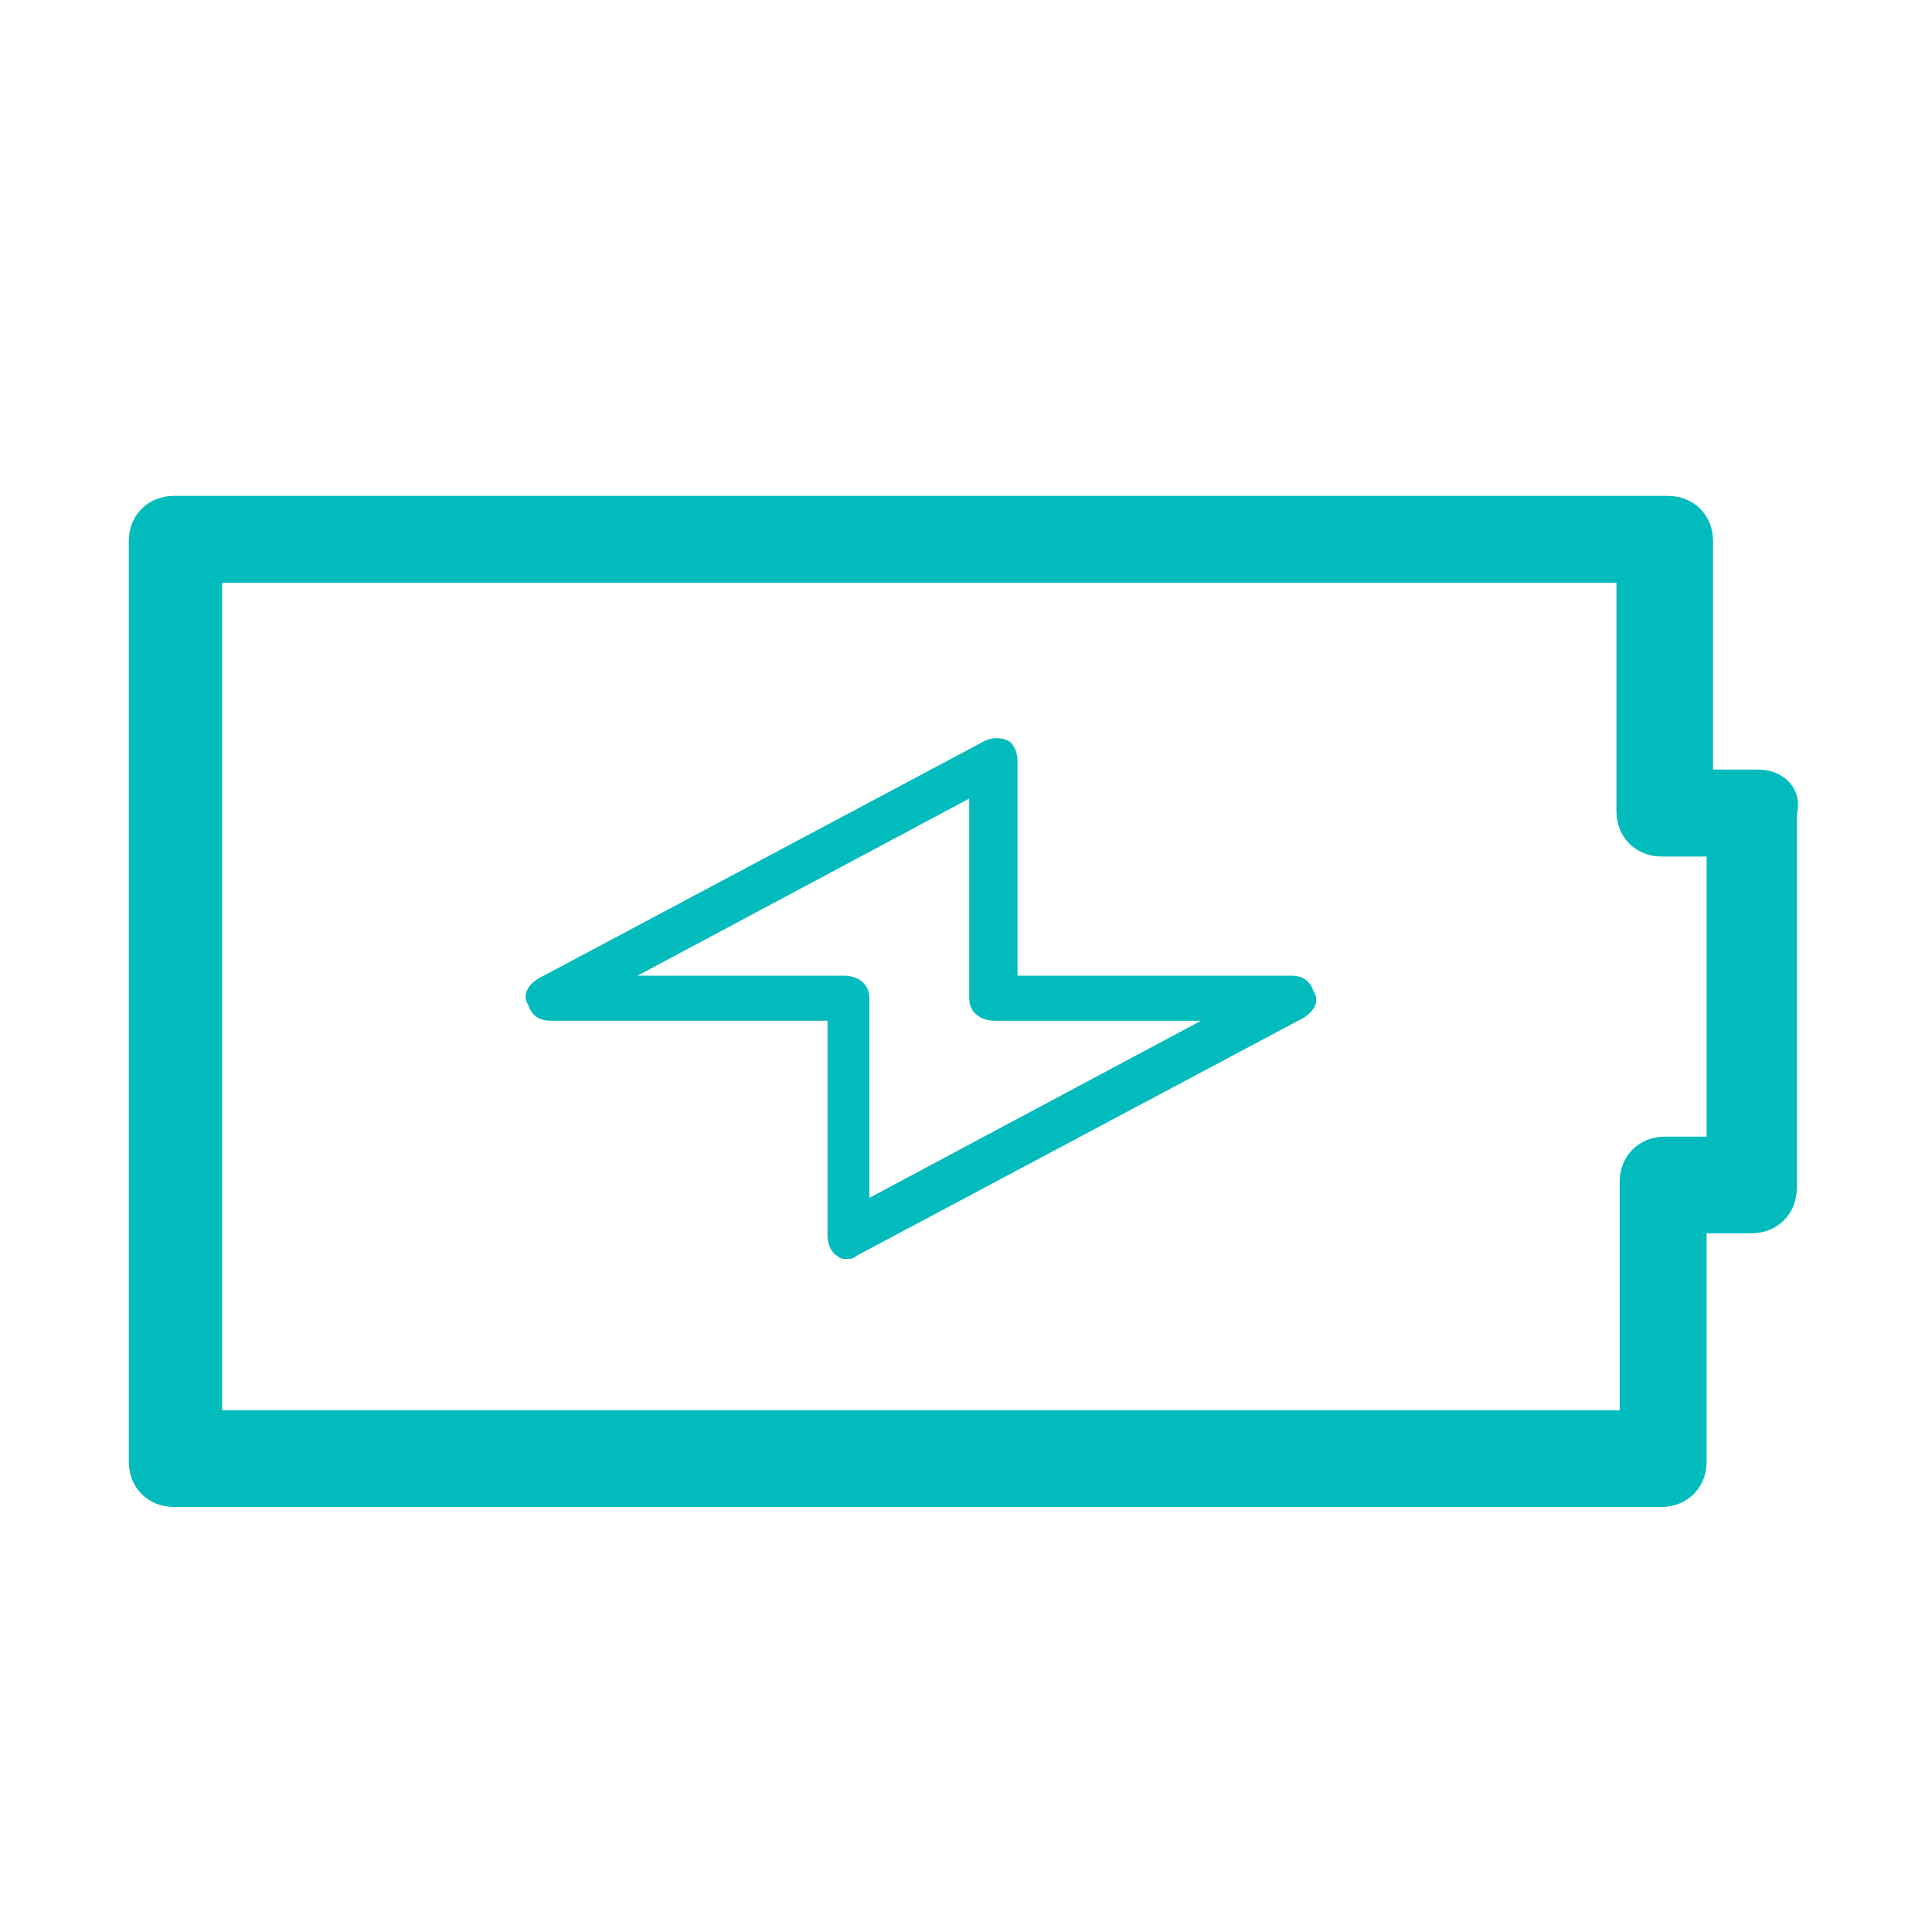
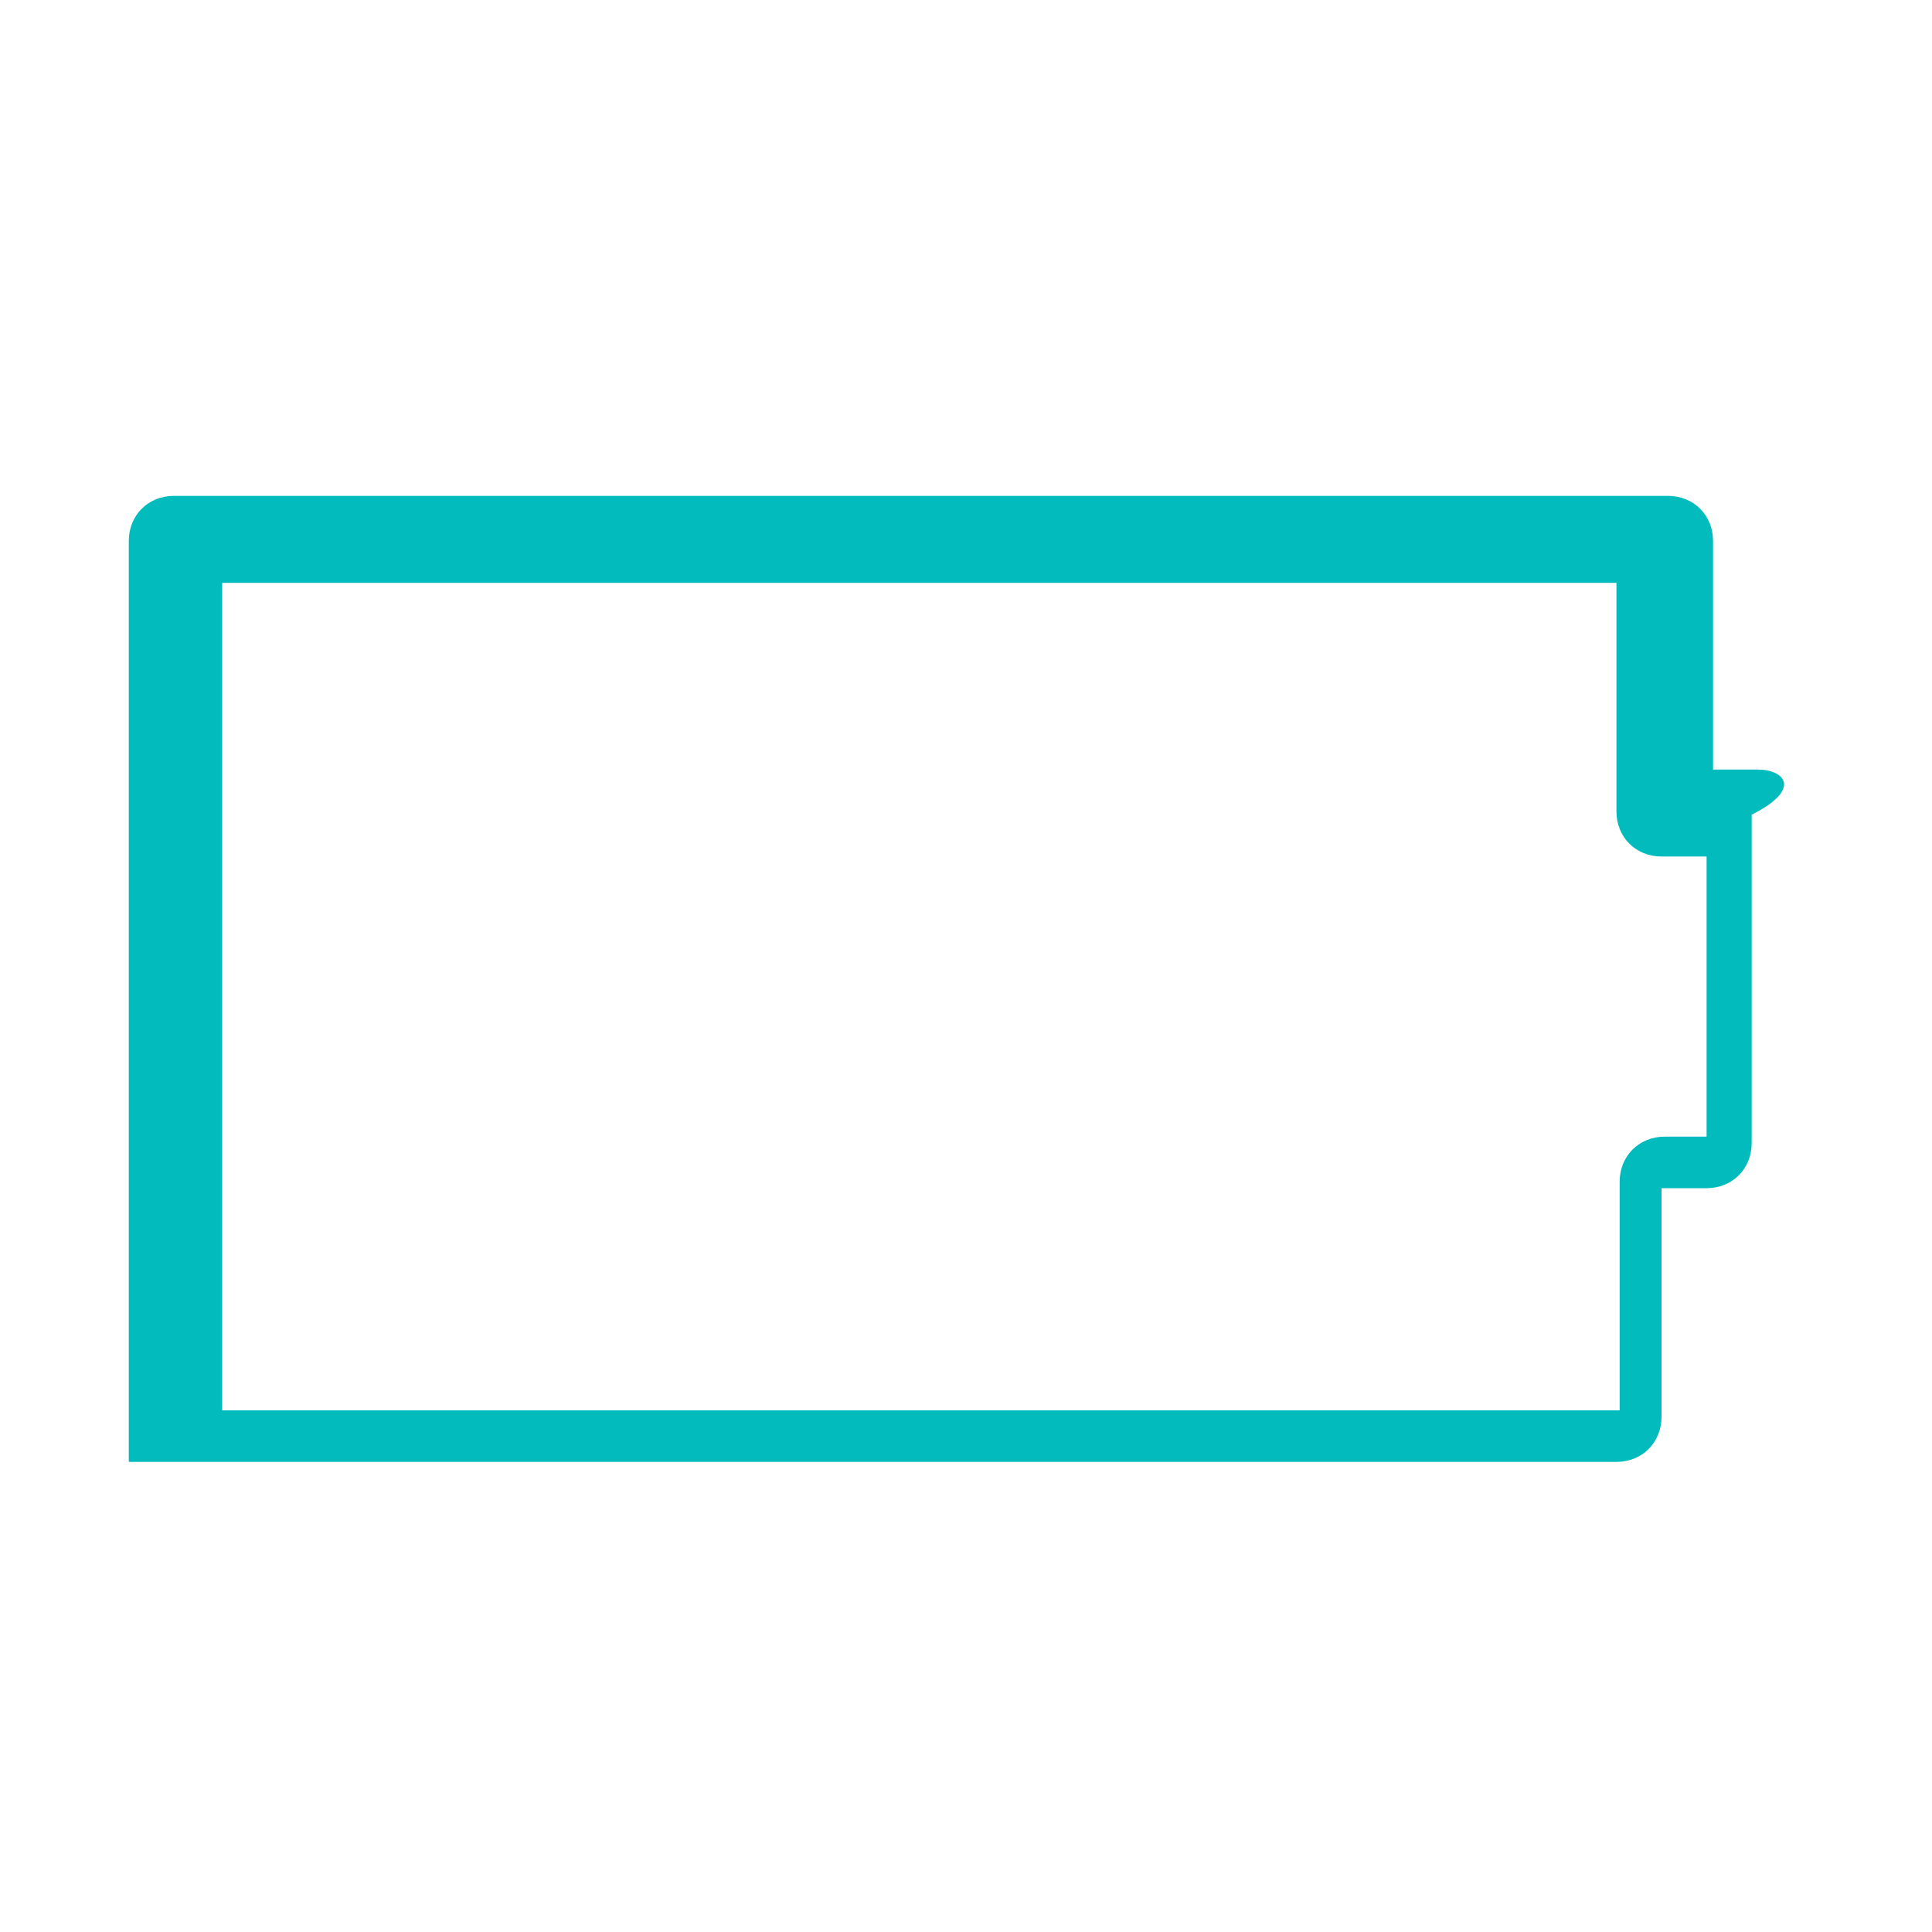
<svg xmlns="http://www.w3.org/2000/svg" xmlns:ns1="http://www.bohemiancoding.com/sketch/ns" version="1.1" id="Calque_1" x="0px" y="0px" viewBox="0 0 60 60" style="enable-background:new 0 0 60 60;" xml:space="preserve">
  <style type="text/css">
	.st0{fill-rule:evenodd;clip-rule:evenodd;fill:#02BBBD;}
</style>
  <desc>Created with Sketch.</desc>
  <g id="Page-1" ns1:type="MSPage">
    <g id="stage-battery" ns1:type="MSArtboardGroup">
-       <path id="Shape" ns1:type="MSShapeGroup" class="st0" d="M54.6,23.9h-1.4v-7.1c0-0.8-0.6-1.4-1.4-1.4H5.4    c-0.8,0-1.4,0.6-1.4,1.4v28.6c0,0.8,0.6,1.4,1.4,1.4h46.2c0.8,0,1.4-0.6,1.4-1.4v-7.1h1.4c0.8,0,1.4-0.6,1.4-1.4V25.3    C56,24.5,55.4,23.9,54.6,23.9L54.6,23.9z M53.1,35.3h-1.4c-0.8,0-1.4,0.6-1.4,1.4v7.1H6.9V18.1h43.3v7.1c0,0.8,0.6,1.4,1.4,1.4    h1.4V35.3L53.1,35.3z" />
-       <path id="Shape_1_" ns1:type="MSShapeGroup" class="st0" d="M40.1,30.3h-8.5v-6.7c0-0.2-0.1-0.5-0.3-0.6    c-0.2-0.1-0.5-0.1-0.7,0l-13.9,7.4c-0.3,0.2-0.5,0.5-0.3,0.8c0.1,0.3,0.3,0.5,0.7,0.5h8.6v6.7c0,0.2,0.1,0.5,0.3,0.6    c0.1,0.1,0.2,0.1,0.3,0.1c0.1,0,0.2,0,0.3-0.1l13.9-7.4c0.3-0.2,0.5-0.5,0.3-0.8C40.7,30.5,40.5,30.3,40.1,30.3L40.1,30.3z     M27,37.2V31c0-0.4-0.3-0.7-0.8-0.7h-6.4l10.3-5.5V31c0,0.4,0.3,0.7,0.8,0.7h6.4L27,37.2L27,37.2z" />
+       <path id="Shape" ns1:type="MSShapeGroup" class="st0" d="M54.6,23.9h-1.4v-7.1c0-0.8-0.6-1.4-1.4-1.4H5.4    c-0.8,0-1.4,0.6-1.4,1.4v28.6h46.2c0.8,0,1.4-0.6,1.4-1.4v-7.1h1.4c0.8,0,1.4-0.6,1.4-1.4V25.3    C56,24.5,55.4,23.9,54.6,23.9L54.6,23.9z M53.1,35.3h-1.4c-0.8,0-1.4,0.6-1.4,1.4v7.1H6.9V18.1h43.3v7.1c0,0.8,0.6,1.4,1.4,1.4    h1.4V35.3L53.1,35.3z" />
    </g>
  </g>
</svg>